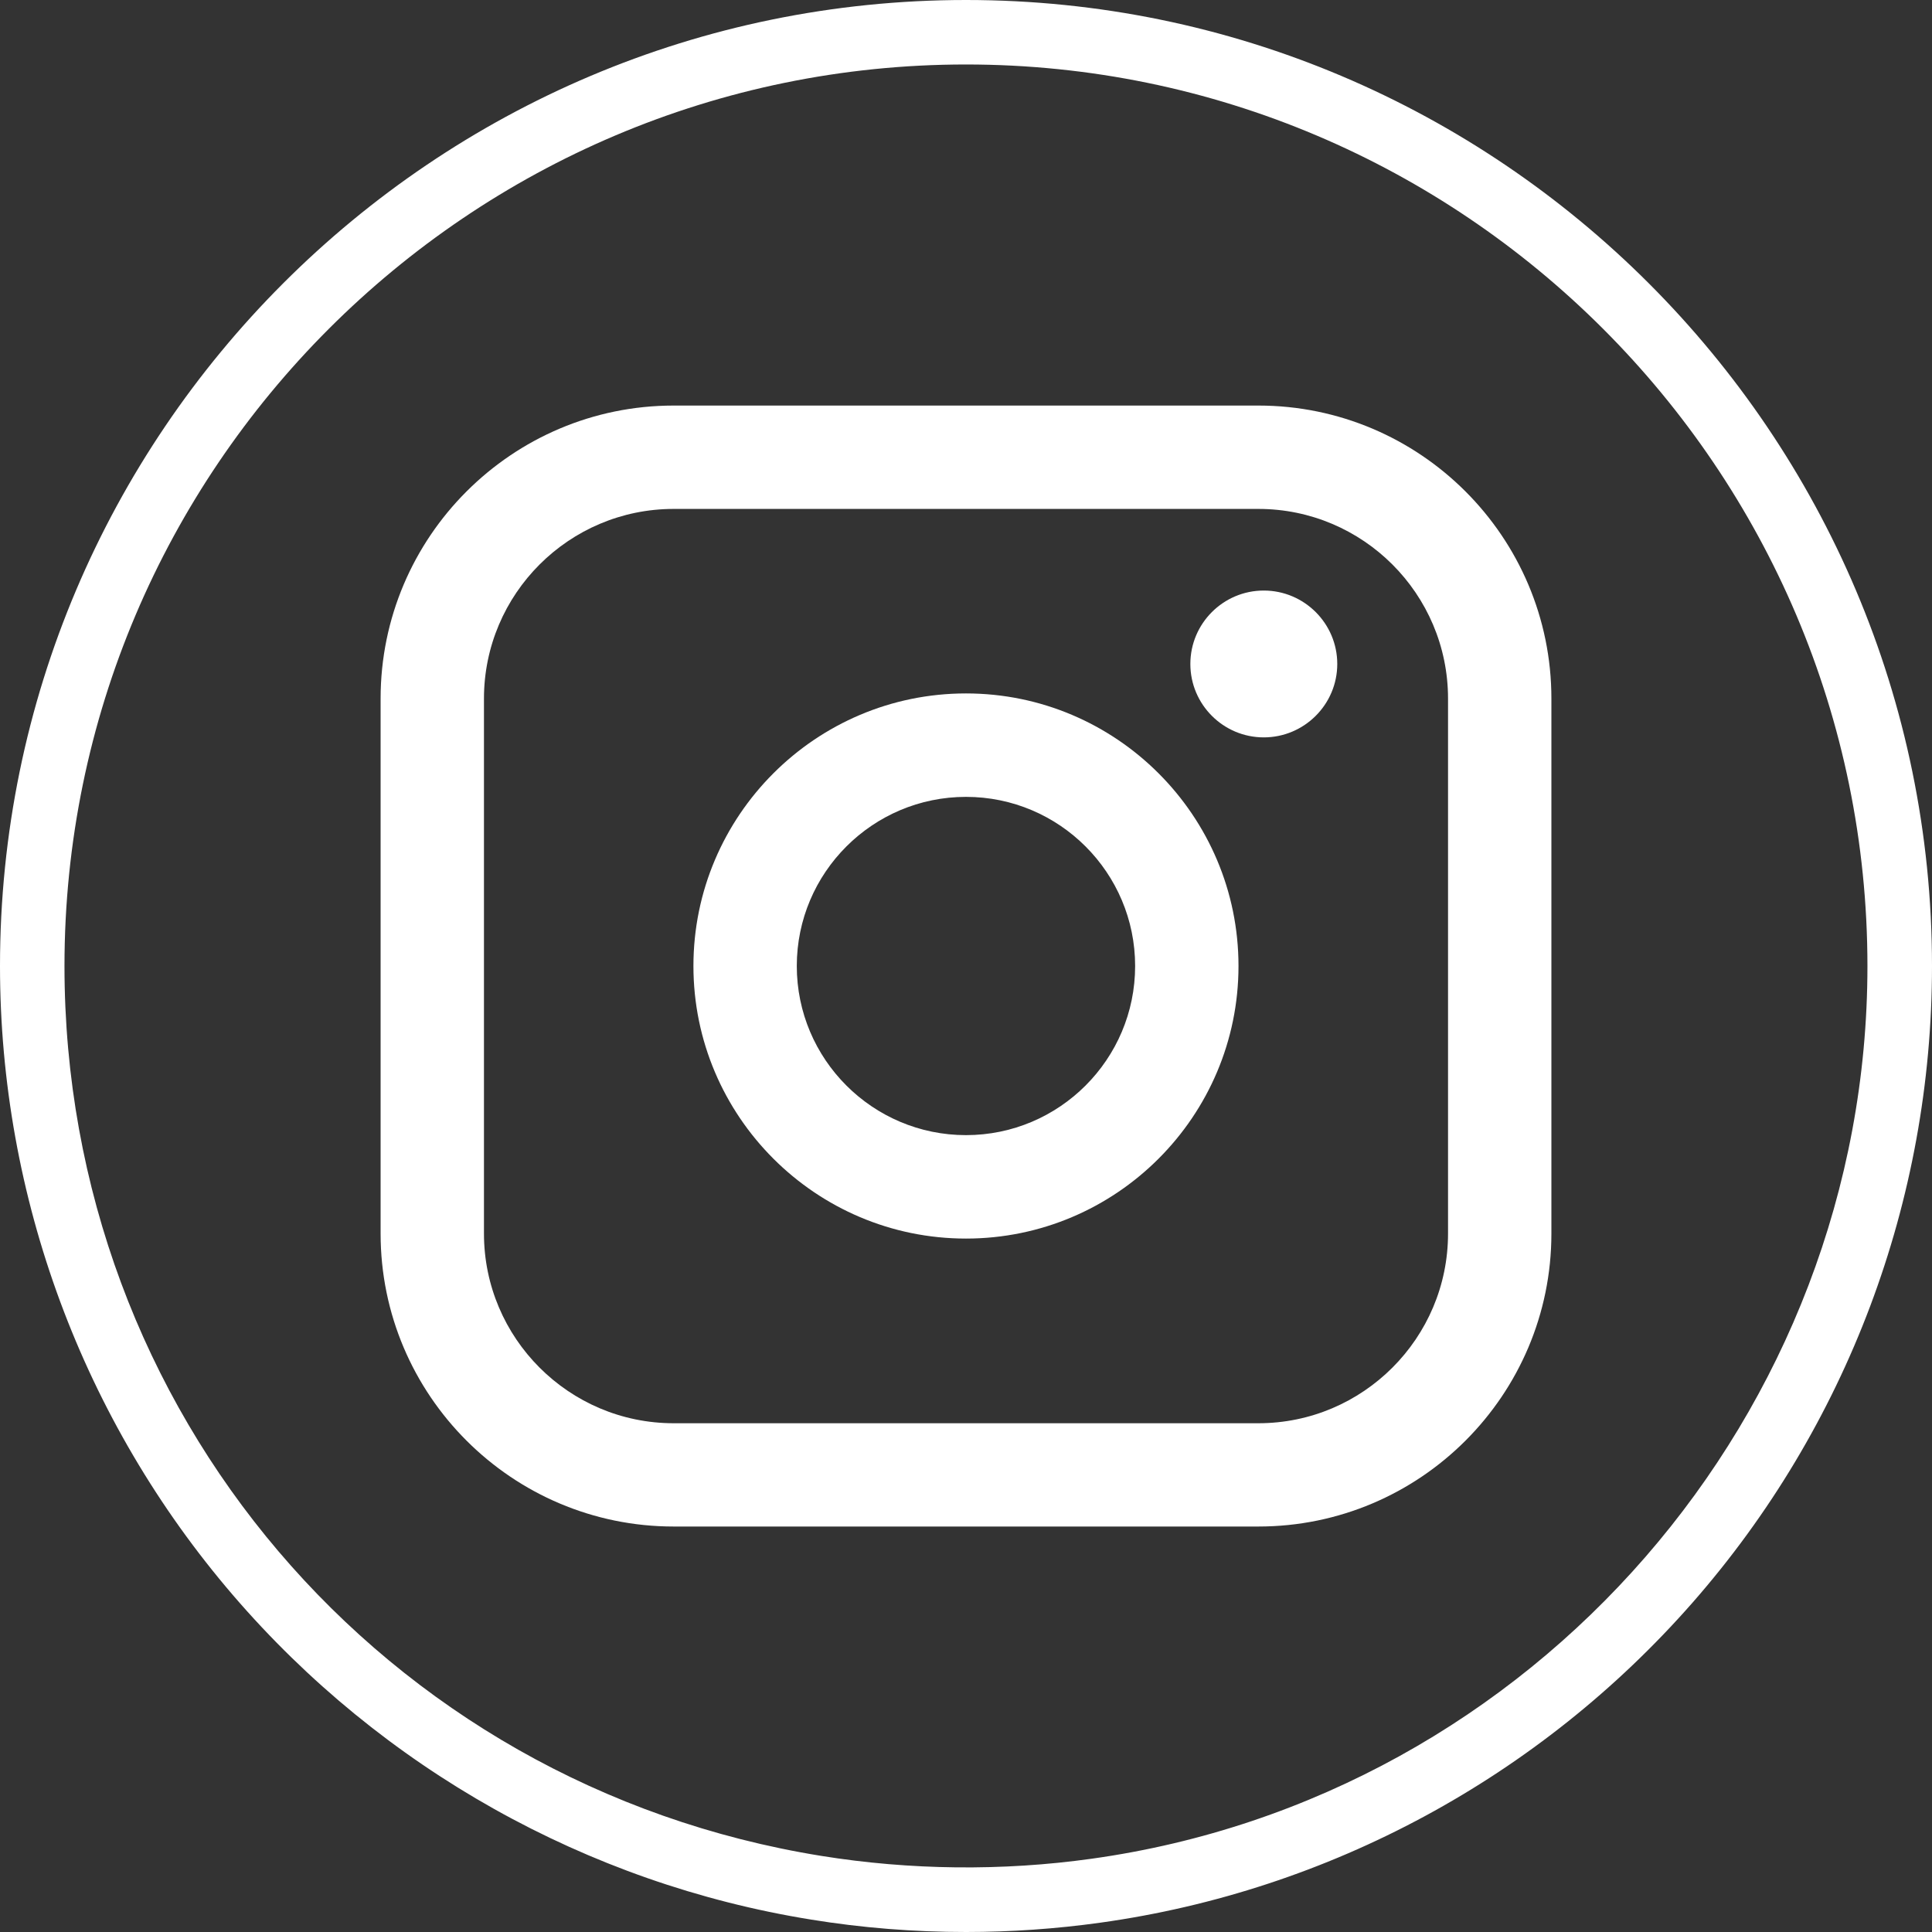
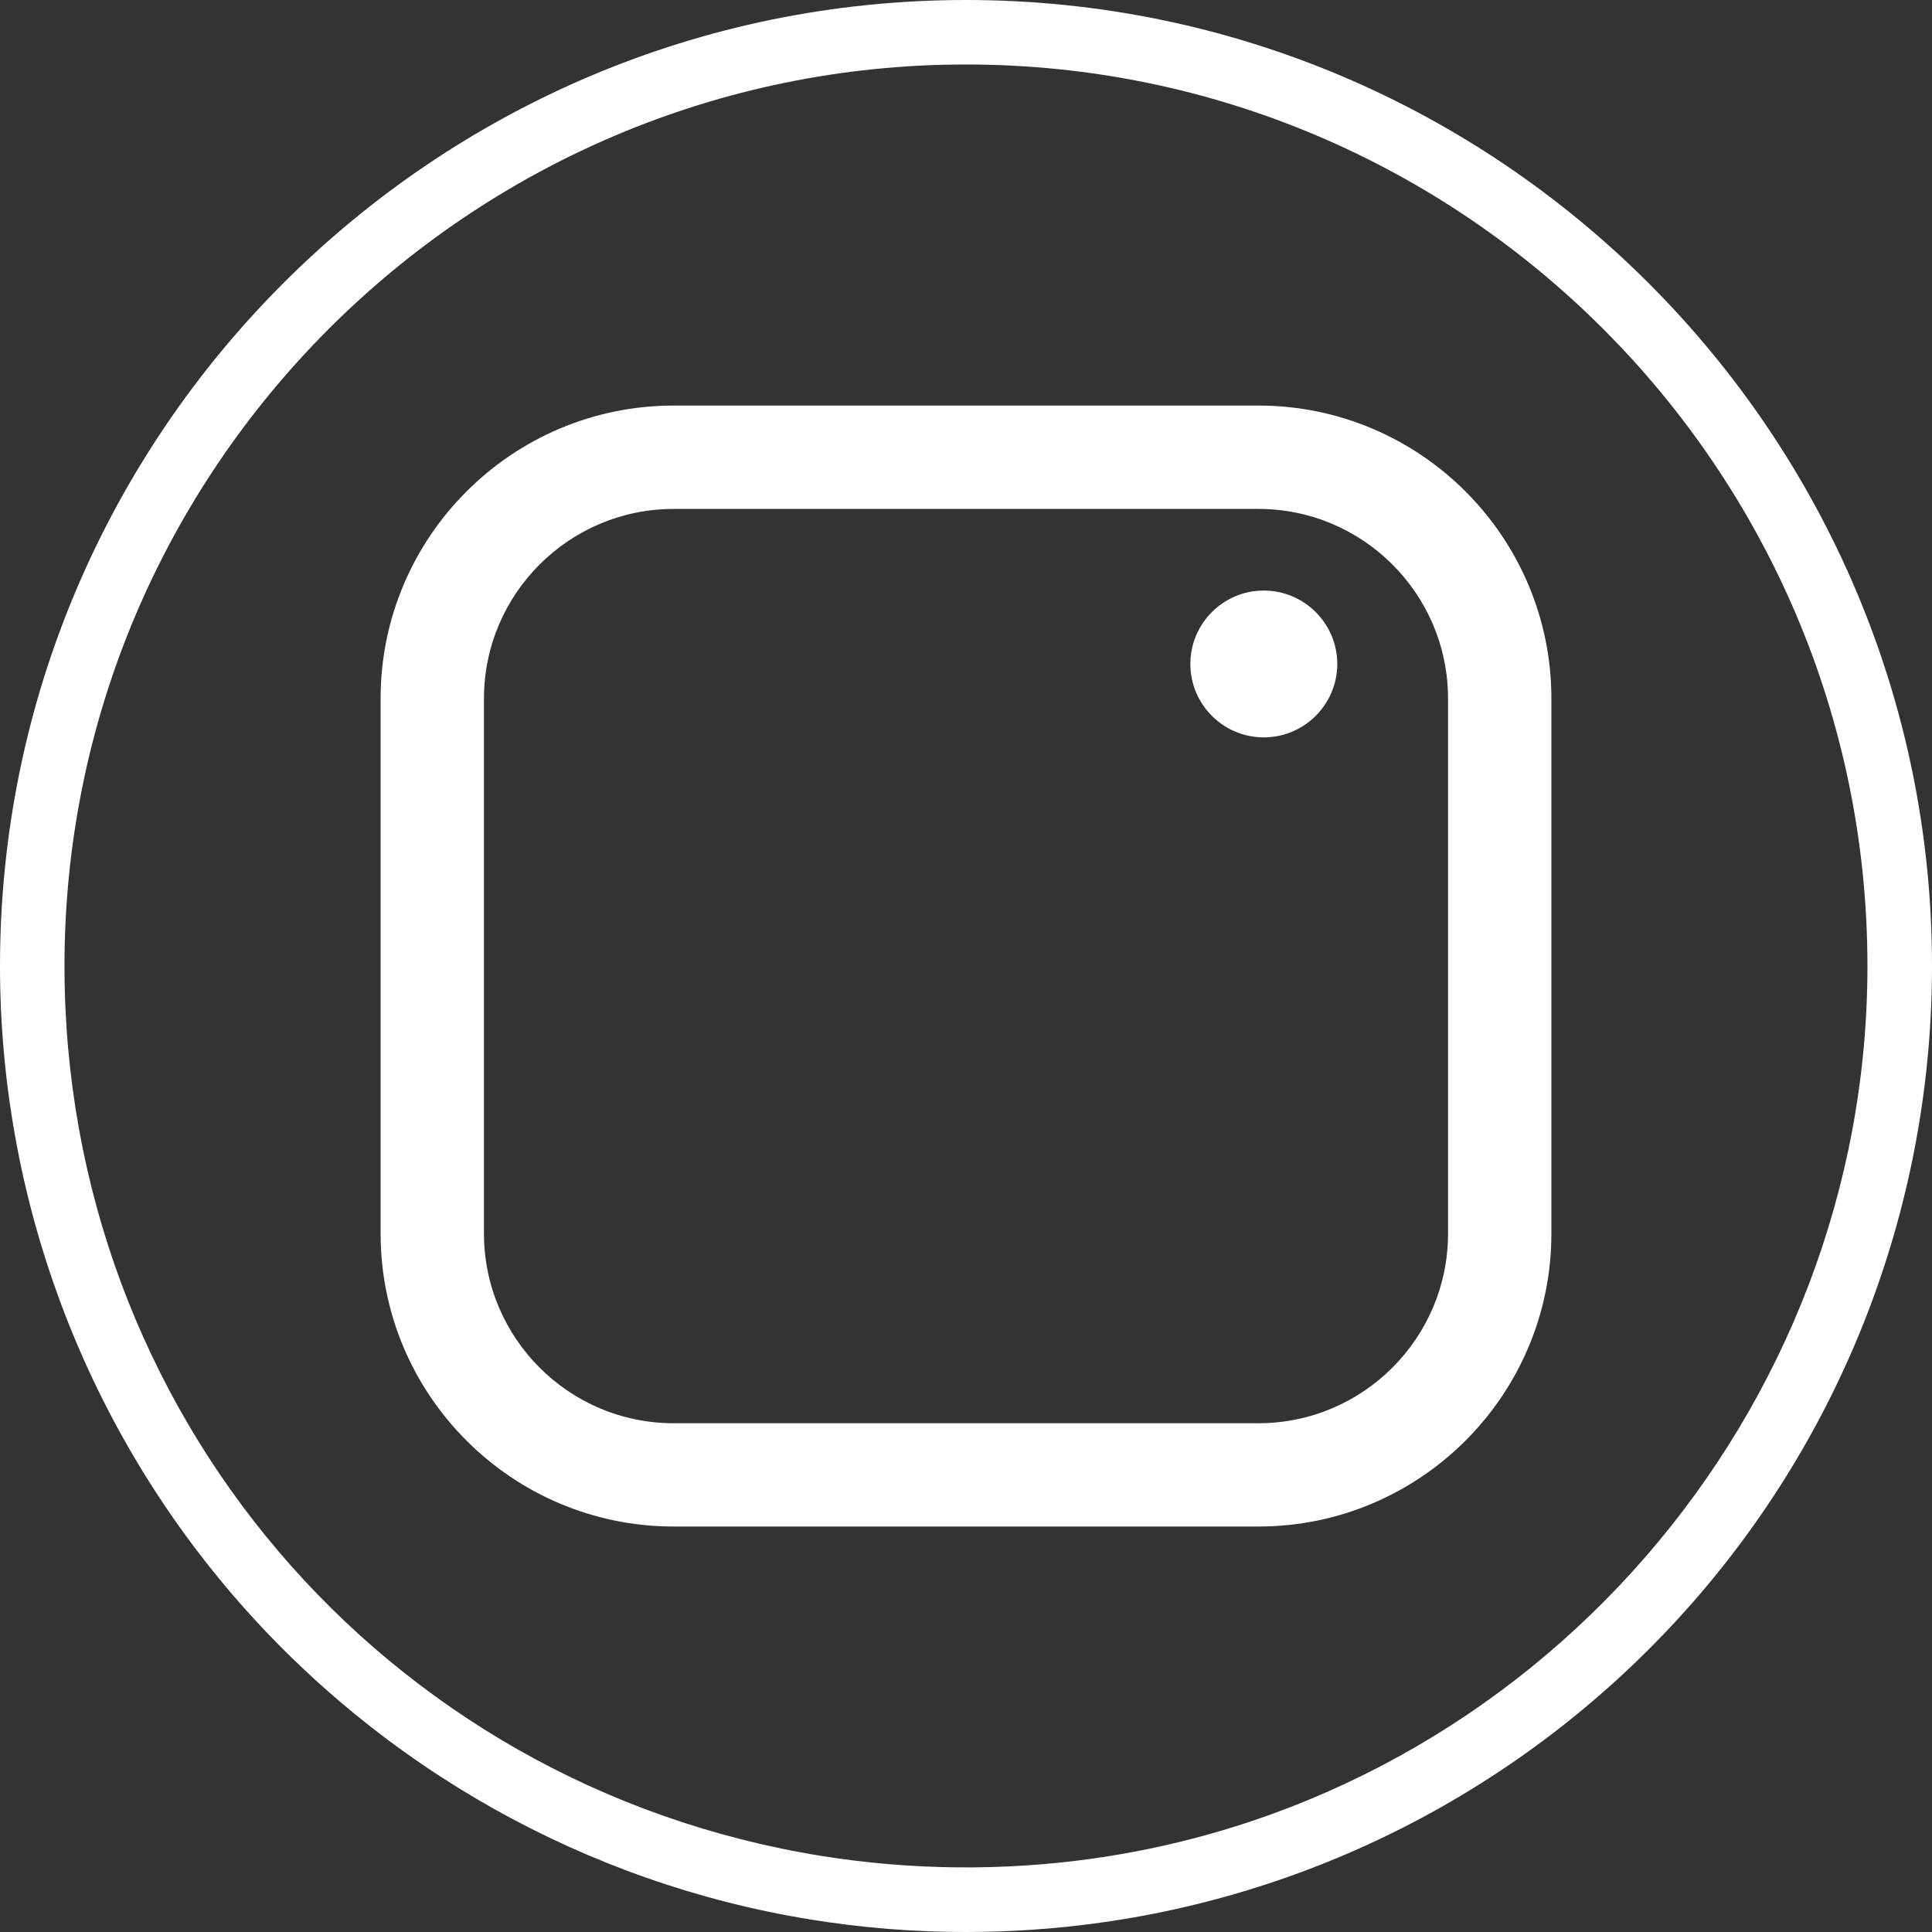
<svg xmlns="http://www.w3.org/2000/svg" width="24" height="24" viewBox="0 0 24 24" fill="none">
  <rect x="0" y="0" width="24" height="24" fill="#333333" stroke="none" />
  <path d="M12 24C11.355 24 10.708 23.949 10.077 23.846C7.294 23.398 4.744 21.968 2.896 19.818C1.029 17.645 0 14.869 0 12C0 5.383 5.383 0 12 0C18.616 0 24 5.383 24 12C24 14.913 22.943 17.722 21.024 19.91C19.123 22.077 16.511 23.488 13.67 23.884C13.12 23.961 12.558 24 12 24ZM12 0.801C5.825 0.801 0.801 5.825 0.801 12C0.801 17.528 4.756 22.178 10.205 23.055C11.304 23.232 12.454 23.245 13.559 23.09C19.054 22.325 23.198 17.557 23.198 12C23.198 5.825 18.174 0.801 11.999 0.801H12Z" fill="white" />
  <path d="M15.632 5.038H8.368C6.361 5.038 4.728 6.67 4.728 8.678V15.324C4.728 17.331 6.361 18.963 8.368 18.963H15.632C17.64 18.963 19.272 17.331 19.272 15.324V8.678C19.272 6.67 17.64 5.038 15.632 5.038ZM6.012 8.678C6.012 7.378 7.069 6.322 8.368 6.322H15.632C16.931 6.322 17.988 7.378 17.988 8.678V15.324C17.988 16.623 16.931 17.68 15.632 17.68H8.368C7.069 17.68 6.012 16.623 6.012 15.324V8.678Z" fill="white" />
-   <path d="M12 15.386C13.867 15.386 15.385 13.867 15.385 12C15.385 10.133 13.867 8.614 12 8.614C10.133 8.614 8.614 10.133 8.614 12C8.614 13.867 10.133 15.386 12 15.386ZM12 9.899C13.159 9.899 14.101 10.841 14.101 12C14.101 13.159 13.159 14.101 12 14.101C10.841 14.101 9.898 13.159 9.898 12C9.898 10.841 10.841 9.899 12 9.899Z" fill="white" />
  <path d="M15.699 9.16C16.202 9.16 16.612 8.751 16.612 8.248C16.612 7.745 16.202 7.336 15.699 7.336C15.196 7.336 14.787 7.745 14.787 8.248C14.787 8.751 15.196 9.16 15.699 9.16Z" fill="white" />
</svg>